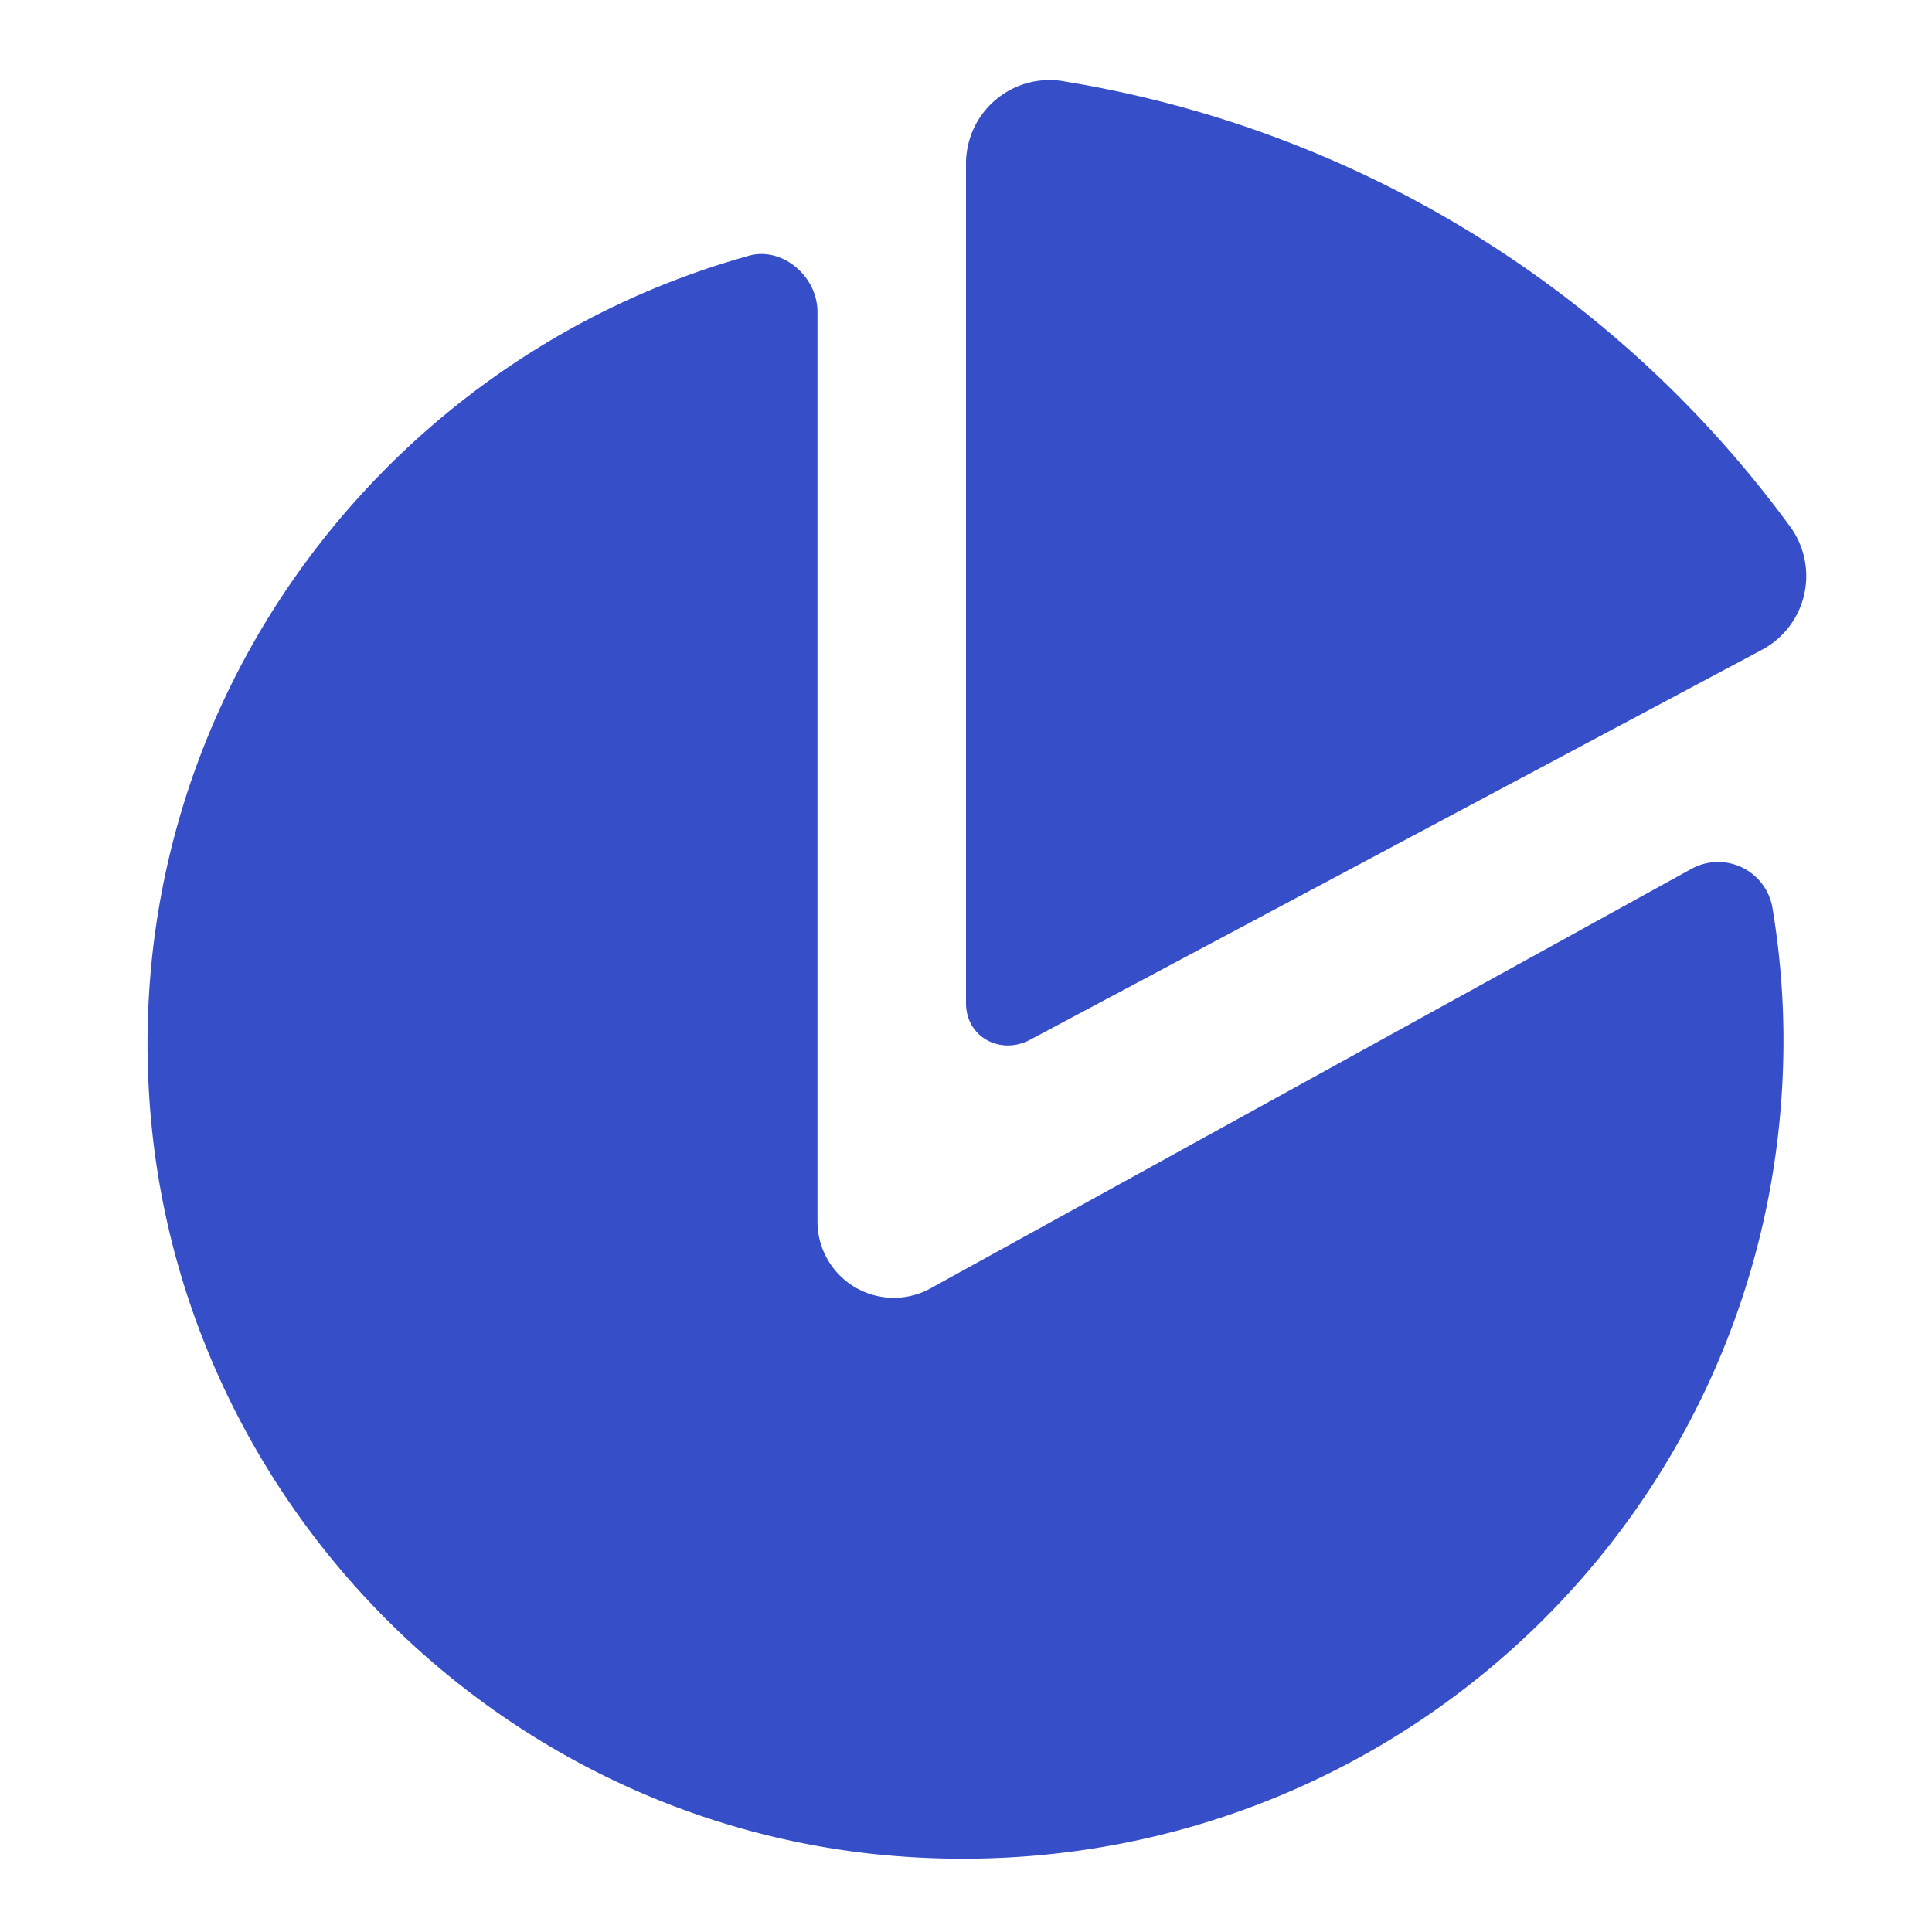
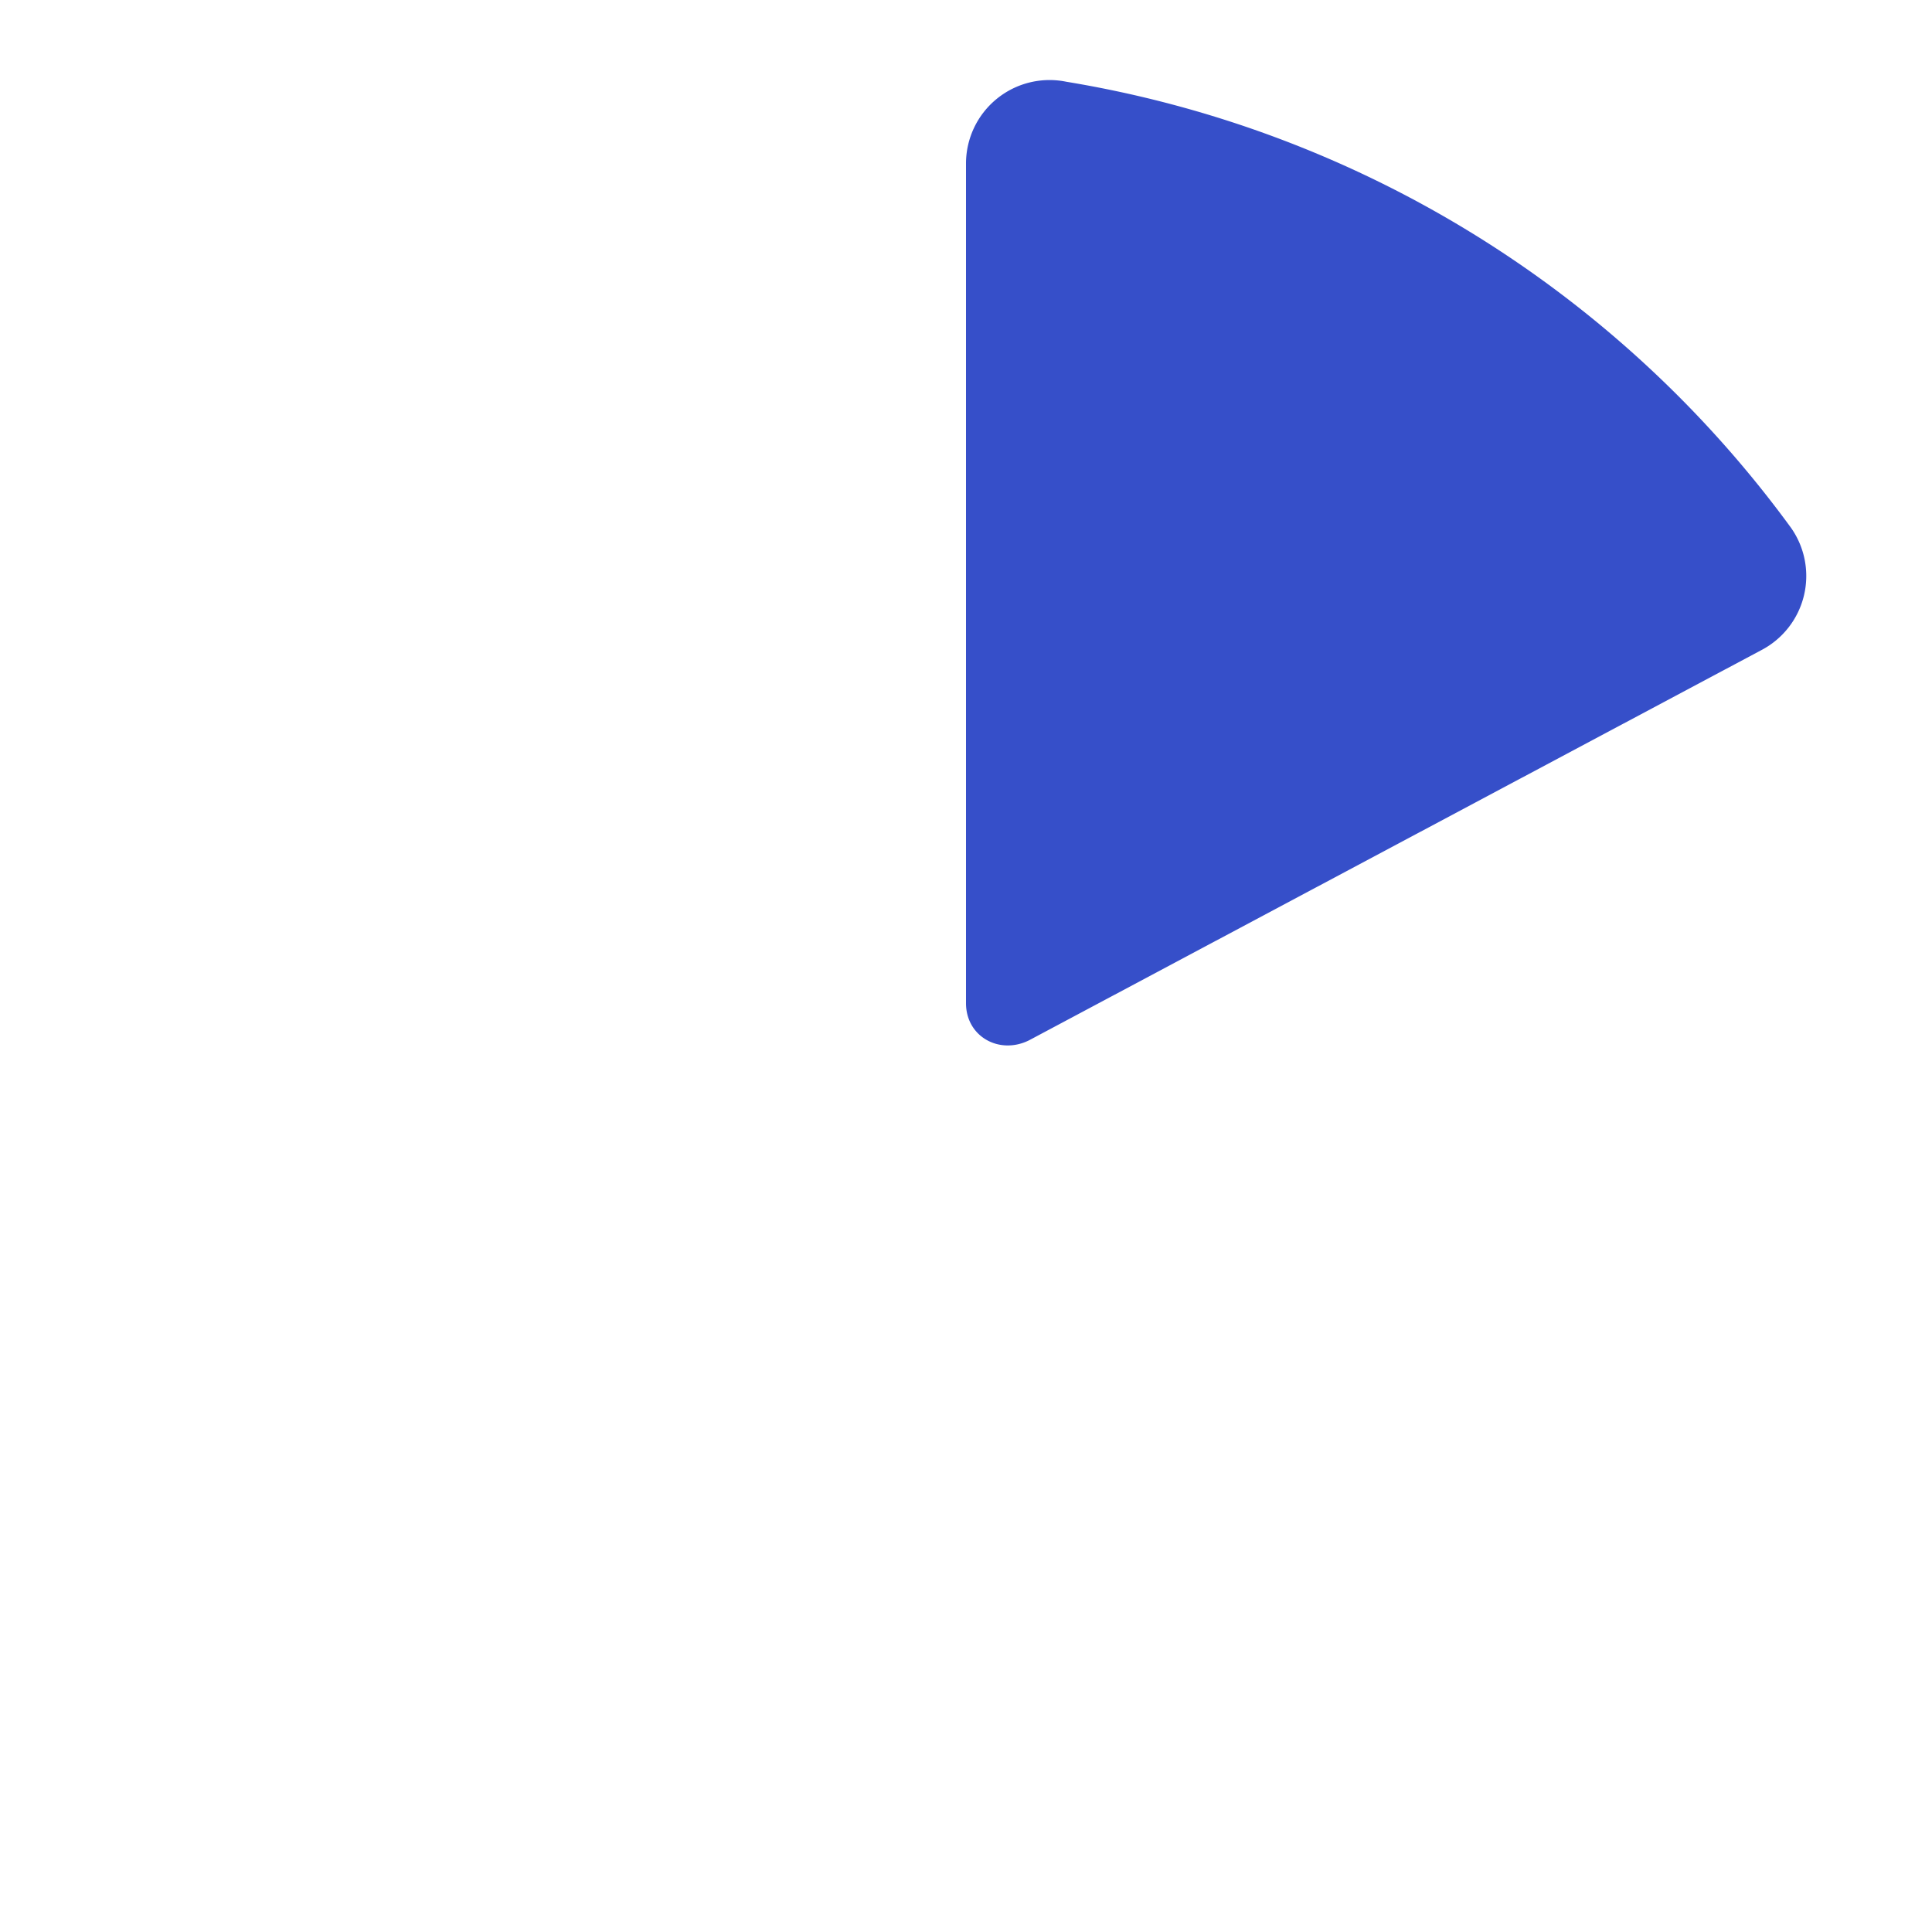
<svg xmlns="http://www.w3.org/2000/svg" width="16" height="16" fill="none">
-   <path fill="#364FC9" d="m14 7.2-6.307 3.477a.632.632 0 0 1-.923-.554V2.585c0-.308-.308-.554-.585-.462-3.077.862-5.292 3.846-4.923 7.262.338 3.107 2.83 5.63 5.97 5.969 4.091.43 7.538-2.739 7.538-6.739q0-.553-.093-1.107A.457.457 0 0 0 14 7.2" />
  <path fill="#364FC9" d="m8.523 8.615 6.062-3.23a.693.693 0 0 0 .246-1.016 9.3 9.3 0 0 0-6-3.692.692.692 0 0 0-.831.677v6.954c0 .277.277.43.523.307" />
</svg>